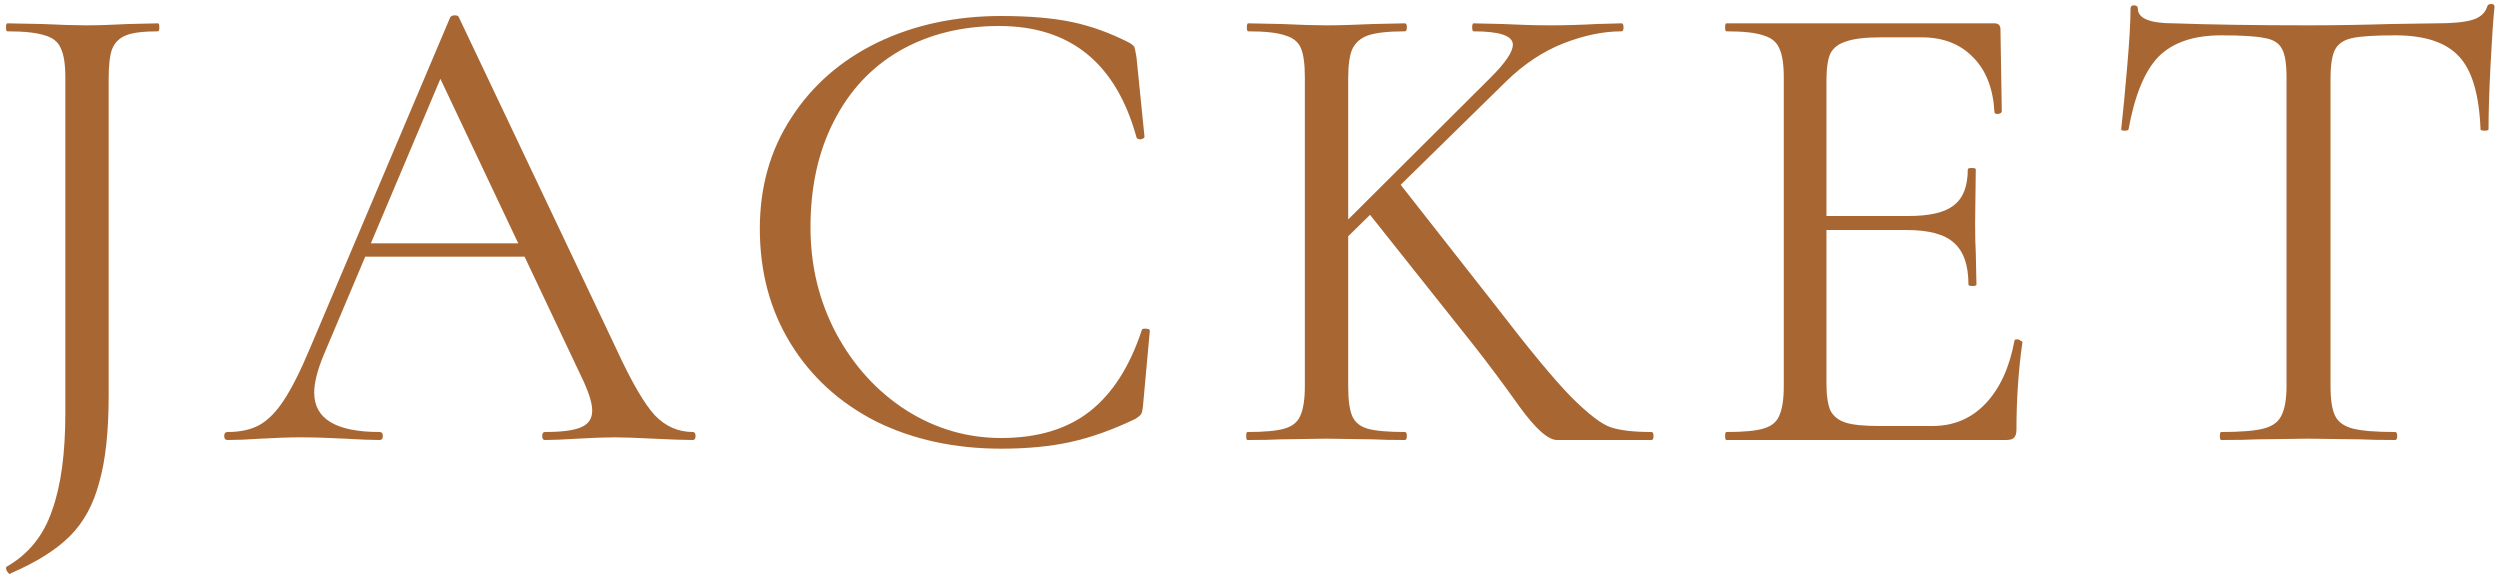
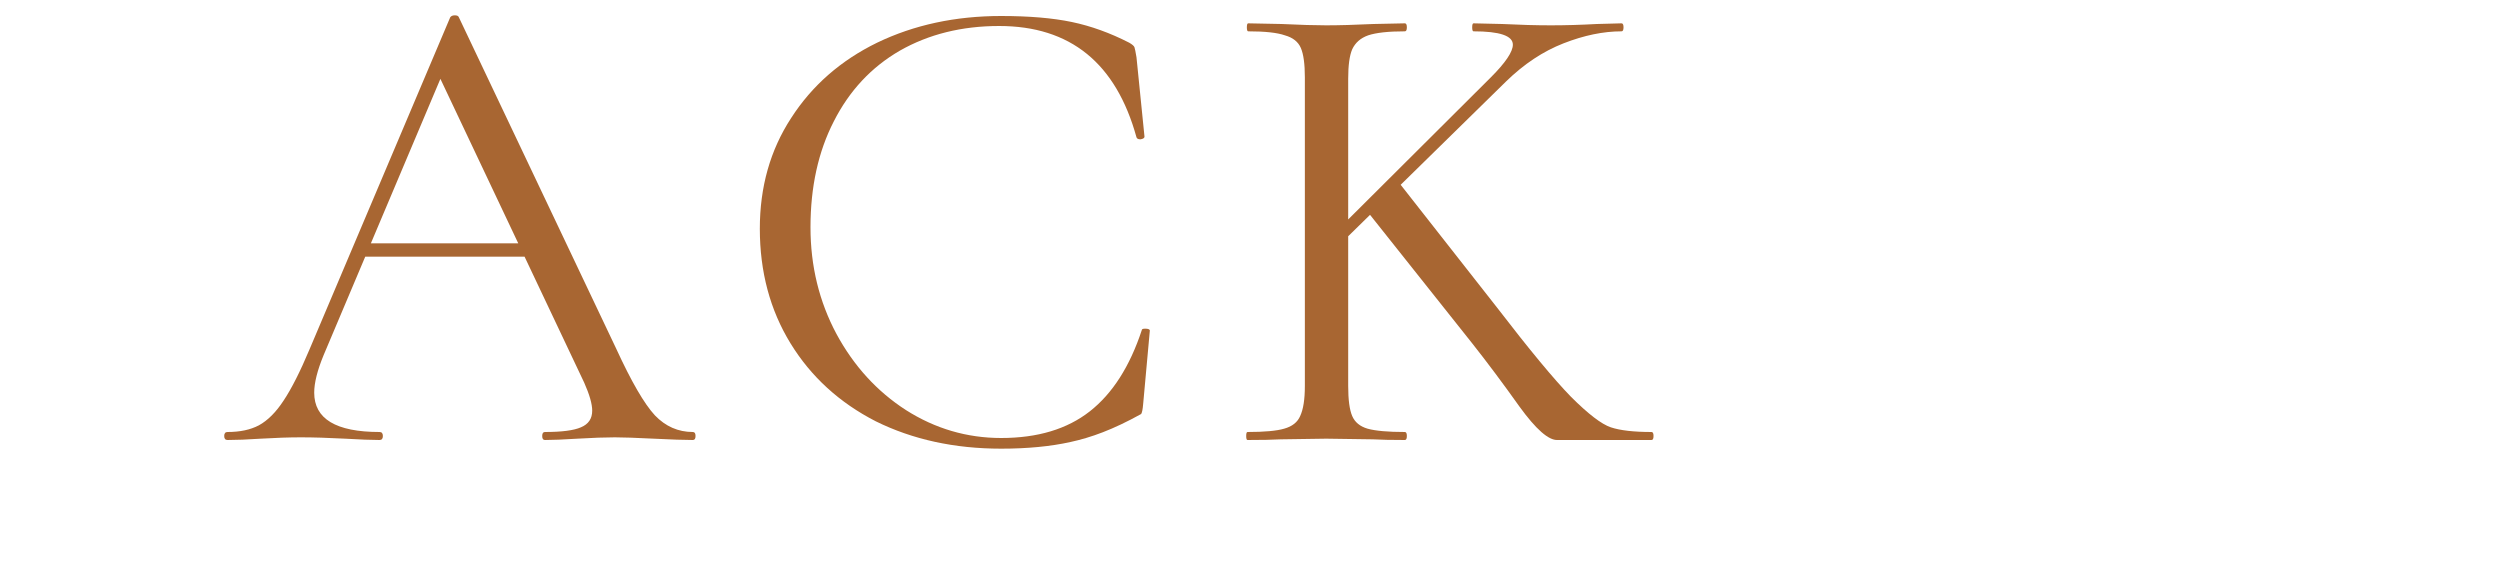
<svg xmlns="http://www.w3.org/2000/svg" width="375" height="87" viewBox="0 0 375 87" fill="none">
-   <path d="M333.179 5.3C329.046 5.3 325.912 6.367 323.779 8.5C321.712 10.633 320.212 14.267 319.279 19.4C319.279 19.533 319.079 19.6 318.679 19.6C318.346 19.6 318.179 19.533 318.179 19.4C318.446 17 318.746 13.867 319.079 10C319.412 6.133 319.579 3.233 319.579 1.3C319.579 0.967 319.746 0.8 320.079 0.8C320.479 0.8 320.679 0.967 320.679 1.3C320.679 2.767 322.479 3.5 326.079 3.5C331.812 3.7 338.512 3.8 346.179 3.8C350.112 3.8 354.279 3.733 358.679 3.6L365.479 3.5C367.879 3.5 369.646 3.333 370.779 3C371.979 2.667 372.746 2 373.079 1C373.146 0.733 373.346 0.6 373.679 0.6C374.012 0.6 374.179 0.733 374.179 1C373.979 2.933 373.779 5.867 373.579 9.8C373.379 13.733 373.279 16.933 373.279 19.4C373.279 19.533 373.079 19.6 372.679 19.6C372.279 19.6 372.079 19.533 372.079 19.4C371.879 14.2 370.812 10.567 368.879 8.5C366.946 6.367 363.746 5.3 359.279 5.3C356.279 5.3 354.146 5.433 352.879 5.7C351.612 5.967 350.746 6.533 350.279 7.4C349.812 8.267 349.579 9.733 349.579 11.8V57.9C349.579 59.967 349.812 61.467 350.279 62.4C350.746 63.333 351.646 63.967 352.979 64.3C354.312 64.633 356.412 64.8 359.279 64.8C359.479 64.8 359.579 65 359.579 65.4C359.579 65.8 359.479 66 359.279 66C357.079 66 355.312 65.967 353.979 65.9L346.179 65.8L338.679 65.9C337.346 65.967 335.512 66 333.179 66C333.046 66 332.979 65.8 332.979 65.4C332.979 65 333.046 64.8 333.179 64.8C336.046 64.8 338.146 64.633 339.479 64.3C340.812 63.967 341.712 63.333 342.179 62.4C342.712 61.4 342.979 59.9 342.979 57.9V11.6C342.979 9.533 342.746 8.1 342.279 7.3C341.812 6.433 340.946 5.9 339.679 5.7C338.412 5.433 336.246 5.3 333.179 5.3Z" fill="#A86632" />
-   <path d="M258.968 66C258.835 66 258.768 65.8 258.768 65.4C258.768 65 258.835 64.8 258.968 64.8C261.501 64.8 263.335 64.633 264.468 64.3C265.668 63.967 266.468 63.333 266.868 62.4C267.335 61.4 267.568 59.9 267.568 57.9V11.6C267.568 9.6 267.335 8.133 266.868 7.2C266.468 6.267 265.668 5.633 264.468 5.3C263.335 4.9 261.501 4.7 258.968 4.7C258.835 4.7 258.768 4.5 258.768 4.1C258.768 3.7 258.835 3.5 258.968 3.5L299.168 3.5C299.768 3.5 300.068 3.8 300.068 4.4L300.268 16.7C300.268 16.9 300.068 17.033 299.668 17.1C299.335 17.1 299.168 17 299.168 16.8C298.968 13.267 297.901 10.533 295.968 8.6C294.035 6.6 291.468 5.6 288.268 5.6L282.168 5.6C279.835 5.6 278.101 5.8 276.968 6.2C275.835 6.533 275.035 7.133 274.568 8C274.168 8.867 273.968 10.233 273.968 12.1V57.5C273.968 59.3 274.168 60.667 274.568 61.6C275.035 62.467 275.801 63.067 276.868 63.4C277.935 63.733 279.601 63.9 281.868 63.9H289.868C293.068 63.9 295.735 62.767 297.868 60.5C300.001 58.233 301.435 55.1 302.168 51.1C302.168 50.967 302.301 50.9 302.568 50.9C302.768 50.9 302.935 50.967 303.068 51.1C303.268 51.167 303.368 51.233 303.368 51.3C302.768 55.5 302.468 59.9 302.468 64.5C302.468 65.033 302.335 65.433 302.068 65.7C301.868 65.9 301.468 66 300.868 66H258.968ZM295.268 42.7C295.268 39.767 294.535 37.667 293.068 36.4C291.668 35.133 289.301 34.5 285.968 34.5H270.968V32.4H286.268C289.468 32.4 291.735 31.867 293.068 30.8C294.468 29.733 295.168 27.933 295.168 25.4C295.168 25.267 295.368 25.2 295.768 25.2C296.168 25.2 296.368 25.267 296.368 25.4L296.268 33.5C296.268 35.433 296.301 36.9 296.368 37.9L296.468 42.7C296.468 42.833 296.268 42.9 295.868 42.9C295.468 42.9 295.268 42.833 295.268 42.7Z" fill="#A86632" />
  <path d="M195.729 11.6C195.729 9.6 195.529 8.133 195.129 7.2C194.729 6.267 193.929 5.633 192.729 5.3C191.596 4.9 189.762 4.7 187.229 4.7C187.096 4.7 187.029 4.5 187.029 4.1C187.029 3.7 187.096 3.5 187.229 3.5L192.229 3.6C195.029 3.733 197.262 3.8 198.929 3.8C200.862 3.8 203.229 3.733 206.029 3.6L210.729 3.5C210.929 3.5 211.029 3.7 211.029 4.1C211.029 4.5 210.929 4.7 210.729 4.7C208.262 4.7 206.429 4.9 205.229 5.3C204.096 5.7 203.296 6.4 202.829 7.4C202.429 8.333 202.229 9.8 202.229 11.8V57.9C202.229 59.967 202.429 61.467 202.829 62.4C203.229 63.333 203.996 63.967 205.129 64.3C206.329 64.633 208.196 64.8 210.729 64.8C210.929 64.8 211.029 65 211.029 65.4C211.029 65.8 210.929 66 210.729 66C208.729 66 207.129 65.967 205.929 65.9L198.929 65.8L192.129 65.9C190.929 65.967 189.262 66 187.129 66C186.996 66 186.929 65.8 186.929 65.4C186.929 65 186.996 64.8 187.129 64.8C189.662 64.8 191.496 64.633 192.629 64.3C193.829 63.967 194.629 63.333 195.029 62.4C195.496 61.4 195.729 59.9 195.729 57.9V11.6ZM204.929 31.5L209.929 27.5L224.529 46.1C229.396 52.433 233.096 56.9 235.629 59.5C238.229 62.1 240.229 63.633 241.629 64.1C243.029 64.567 245.062 64.8 247.729 64.8C247.929 64.8 248.029 65 248.029 65.4C248.029 65.8 247.929 66 247.729 66H236.529C235.996 66 235.029 66 233.629 66C232.296 66.067 230.396 64.4 227.929 61C225.462 57.533 223.096 54.367 220.829 51.5L204.929 31.5ZM223.629 11.6C225.829 9.4 226.929 7.767 226.929 6.7C226.929 5.367 224.962 4.7 221.029 4.7C220.896 4.7 220.829 4.5 220.829 4.1C220.829 3.7 220.896 3.5 221.029 3.5L225.329 3.6C227.996 3.733 230.429 3.8 232.629 3.8C234.829 3.8 237.129 3.733 239.529 3.6L243.229 3.5C243.429 3.5 243.529 3.7 243.529 4.1C243.529 4.5 243.429 4.7 243.229 4.7C240.496 4.7 237.596 5.3 234.529 6.5C231.462 7.7 228.596 9.6 225.929 12.2L200.329 37.3H197.829L223.629 11.6Z" fill="#A86632" />
-   <path d="M150.174 2.4C154.374 2.4 157.908 2.7 160.774 3.3C163.641 3.9 166.508 4.933 169.374 6.4C169.841 6.667 170.108 6.9 170.174 7.1C170.241 7.3 170.341 7.8 170.474 8.6L171.674 20.5C171.674 20.7 171.474 20.834 171.074 20.9C170.741 20.9 170.541 20.8 170.474 20.6C167.408 9.467 160.541 3.9 149.874 3.9C144.274 3.9 139.308 5.133 134.974 7.6C130.708 10.067 127.408 13.6 125.074 18.2C122.741 22.733 121.574 28.034 121.574 34.1C121.574 39.9 122.874 45.233 125.474 50.1C128.074 54.9 131.541 58.7 135.874 61.5C140.274 64.3 145.041 65.7 150.174 65.7C155.641 65.7 160.074 64.367 163.474 61.7C166.874 59.033 169.474 54.967 171.274 49.5C171.274 49.367 171.441 49.3 171.774 49.3C172.241 49.3 172.474 49.4 172.474 49.6L171.474 60.6C171.408 61.4 171.308 61.9 171.174 62.1C171.041 62.3 170.774 62.533 170.374 62.8C166.908 64.467 163.641 65.633 160.574 66.3C157.574 66.967 154.108 67.3 150.174 67.3C143.174 67.3 136.908 65.933 131.374 63.2C125.908 60.4 121.641 56.5 118.574 51.5C115.508 46.5 113.974 40.767 113.974 34.3C113.974 28.034 115.541 22.5 118.674 17.7C121.808 12.834 126.108 9.067 131.574 6.4C137.108 3.733 143.308 2.4 150.174 2.4Z" fill="#A86632" />
+   <path d="M150.174 2.4C154.374 2.4 157.908 2.7 160.774 3.3C163.641 3.9 166.508 4.933 169.374 6.4C169.841 6.667 170.108 6.9 170.174 7.1C170.241 7.3 170.341 7.8 170.474 8.6L171.674 20.5C171.674 20.7 171.474 20.834 171.074 20.9C170.741 20.9 170.541 20.8 170.474 20.6C167.408 9.467 160.541 3.9 149.874 3.9C144.274 3.9 139.308 5.133 134.974 7.6C130.708 10.067 127.408 13.6 125.074 18.2C122.741 22.733 121.574 28.034 121.574 34.1C121.574 39.9 122.874 45.233 125.474 50.1C128.074 54.9 131.541 58.7 135.874 61.5C140.274 64.3 145.041 65.7 150.174 65.7C155.641 65.7 160.074 64.367 163.474 61.7C166.874 59.033 169.474 54.967 171.274 49.5C171.274 49.367 171.441 49.3 171.774 49.3C172.241 49.3 172.474 49.4 172.474 49.6L171.474 60.6C171.408 61.4 171.308 61.9 171.174 62.1C166.908 64.467 163.641 65.633 160.574 66.3C157.574 66.967 154.108 67.3 150.174 67.3C143.174 67.3 136.908 65.933 131.374 63.2C125.908 60.4 121.641 56.5 118.574 51.5C115.508 46.5 113.974 40.767 113.974 34.3C113.974 28.034 115.541 22.5 118.674 17.7C121.808 12.834 126.108 9.067 131.574 6.4C137.108 3.733 143.308 2.4 150.174 2.4Z" fill="#A86632" />
  <path d="M54.431 36.5L80.931 36.5L81.631 38.5L53.431 38.5L54.431 36.5ZM103.931 64.8C104.198 64.8 104.331 65 104.331 65.4C104.331 65.8 104.198 66 103.931 66C102.665 66 100.698 65.933 98.031 65.8C95.365 65.667 93.431 65.6 92.231 65.6C90.765 65.6 88.898 65.667 86.631 65.8C84.498 65.933 82.865 66 81.731 66C81.465 66 81.331 65.8 81.331 65.4C81.331 65 81.465 64.8 81.731 64.8C84.265 64.8 86.065 64.567 87.131 64.1C88.265 63.633 88.831 62.8 88.831 61.6C88.831 60.6 88.431 59.2 87.631 57.4L65.431 10.5L67.931 7.4L48.531 53.3C47.598 55.567 47.131 57.433 47.131 58.9C47.131 62.833 50.398 64.8 56.931 64.8C57.265 64.8 57.431 65 57.431 65.4C57.431 65.8 57.265 66 56.931 66C55.731 66 53.998 65.933 51.731 65.8C49.198 65.667 46.998 65.6 45.131 65.6C43.398 65.6 41.398 65.667 39.131 65.8C37.131 65.933 35.465 66 34.131 66C33.798 66 33.631 65.8 33.631 65.4C33.631 65 33.798 64.8 34.131 64.8C35.998 64.8 37.565 64.467 38.831 63.8C40.165 63.067 41.398 61.833 42.531 60.1C43.731 58.3 45.031 55.733 46.431 52.4L67.531 2.6C67.665 2.4 67.898 2.3 68.231 2.3C68.565 2.3 68.765 2.4 68.831 2.6L92.431 52.3C94.698 57.233 96.631 60.567 98.231 62.3C99.831 63.967 101.731 64.8 103.931 64.8Z" fill="#A86632" />
-   <path d="M16.3 59.3C16.3 64.7 15.833 69.033 14.9 72.3C14.033 75.633 12.567 78.333 10.5 80.4C8.433 82.467 5.467 84.333 1.6 86L1.5 86.1C1.367 86.1 1.2 85.933 1 85.6C0.867 85.267 0.867 85.067 1 85C4.267 83.133 6.533 80.333 7.8 76.6C9.133 72.933 9.8 68.067 9.8 62L9.8 11.6C9.8 9.6 9.567 8.133 9.1 7.2C8.7 6.267 7.9 5.633 6.7 5.3C5.5 4.9 3.633 4.7 1.1 4.7C0.967 4.7 0.9 4.5 0.9 4.1C0.9 3.7 0.967 3.5 1.1 3.5L6.3 3.6C9.1 3.733 11.3 3.8 12.9 3.8C14.633 3.8 16.767 3.733 19.3 3.6L23.7 3.5C23.833 3.5 23.9 3.7 23.9 4.1C23.9 4.5 23.833 4.7 23.7 4.7C21.5 4.7 19.9 4.9 18.9 5.3C17.9 5.7 17.2 6.4 16.8 7.4C16.467 8.333 16.3 9.8 16.3 11.8L16.3 59.3Z" fill="#A86632" />
</svg>